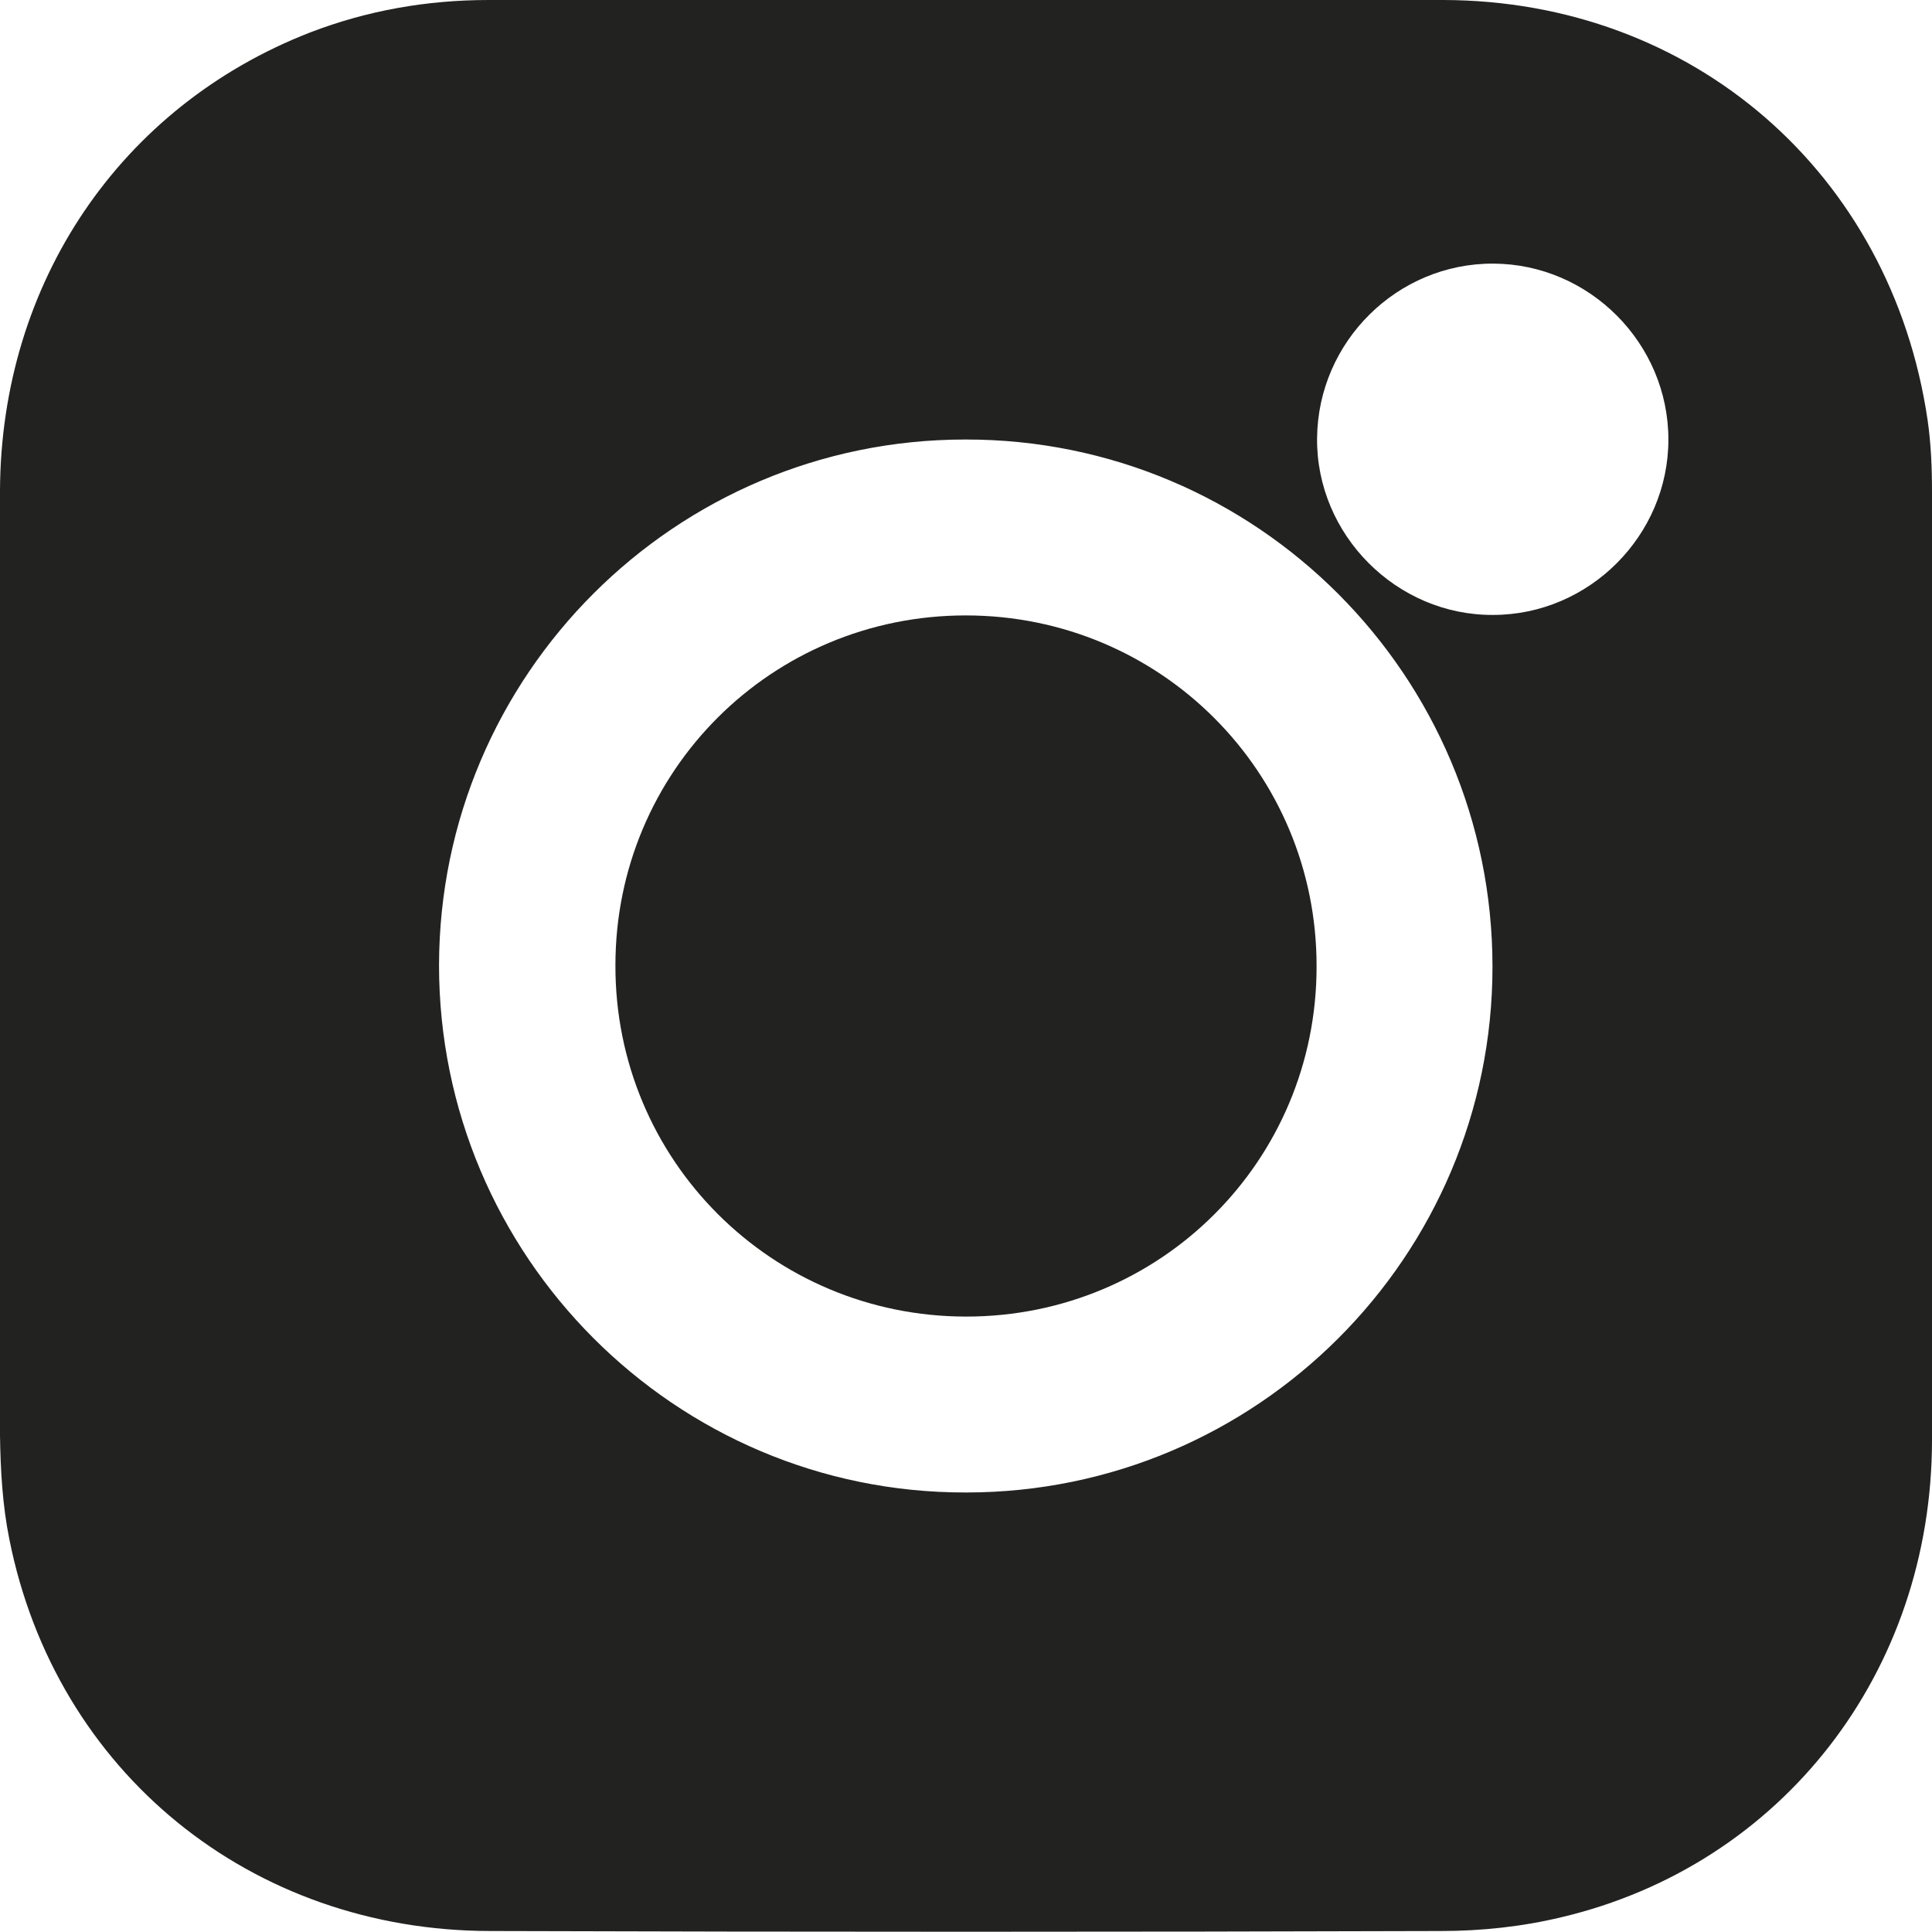
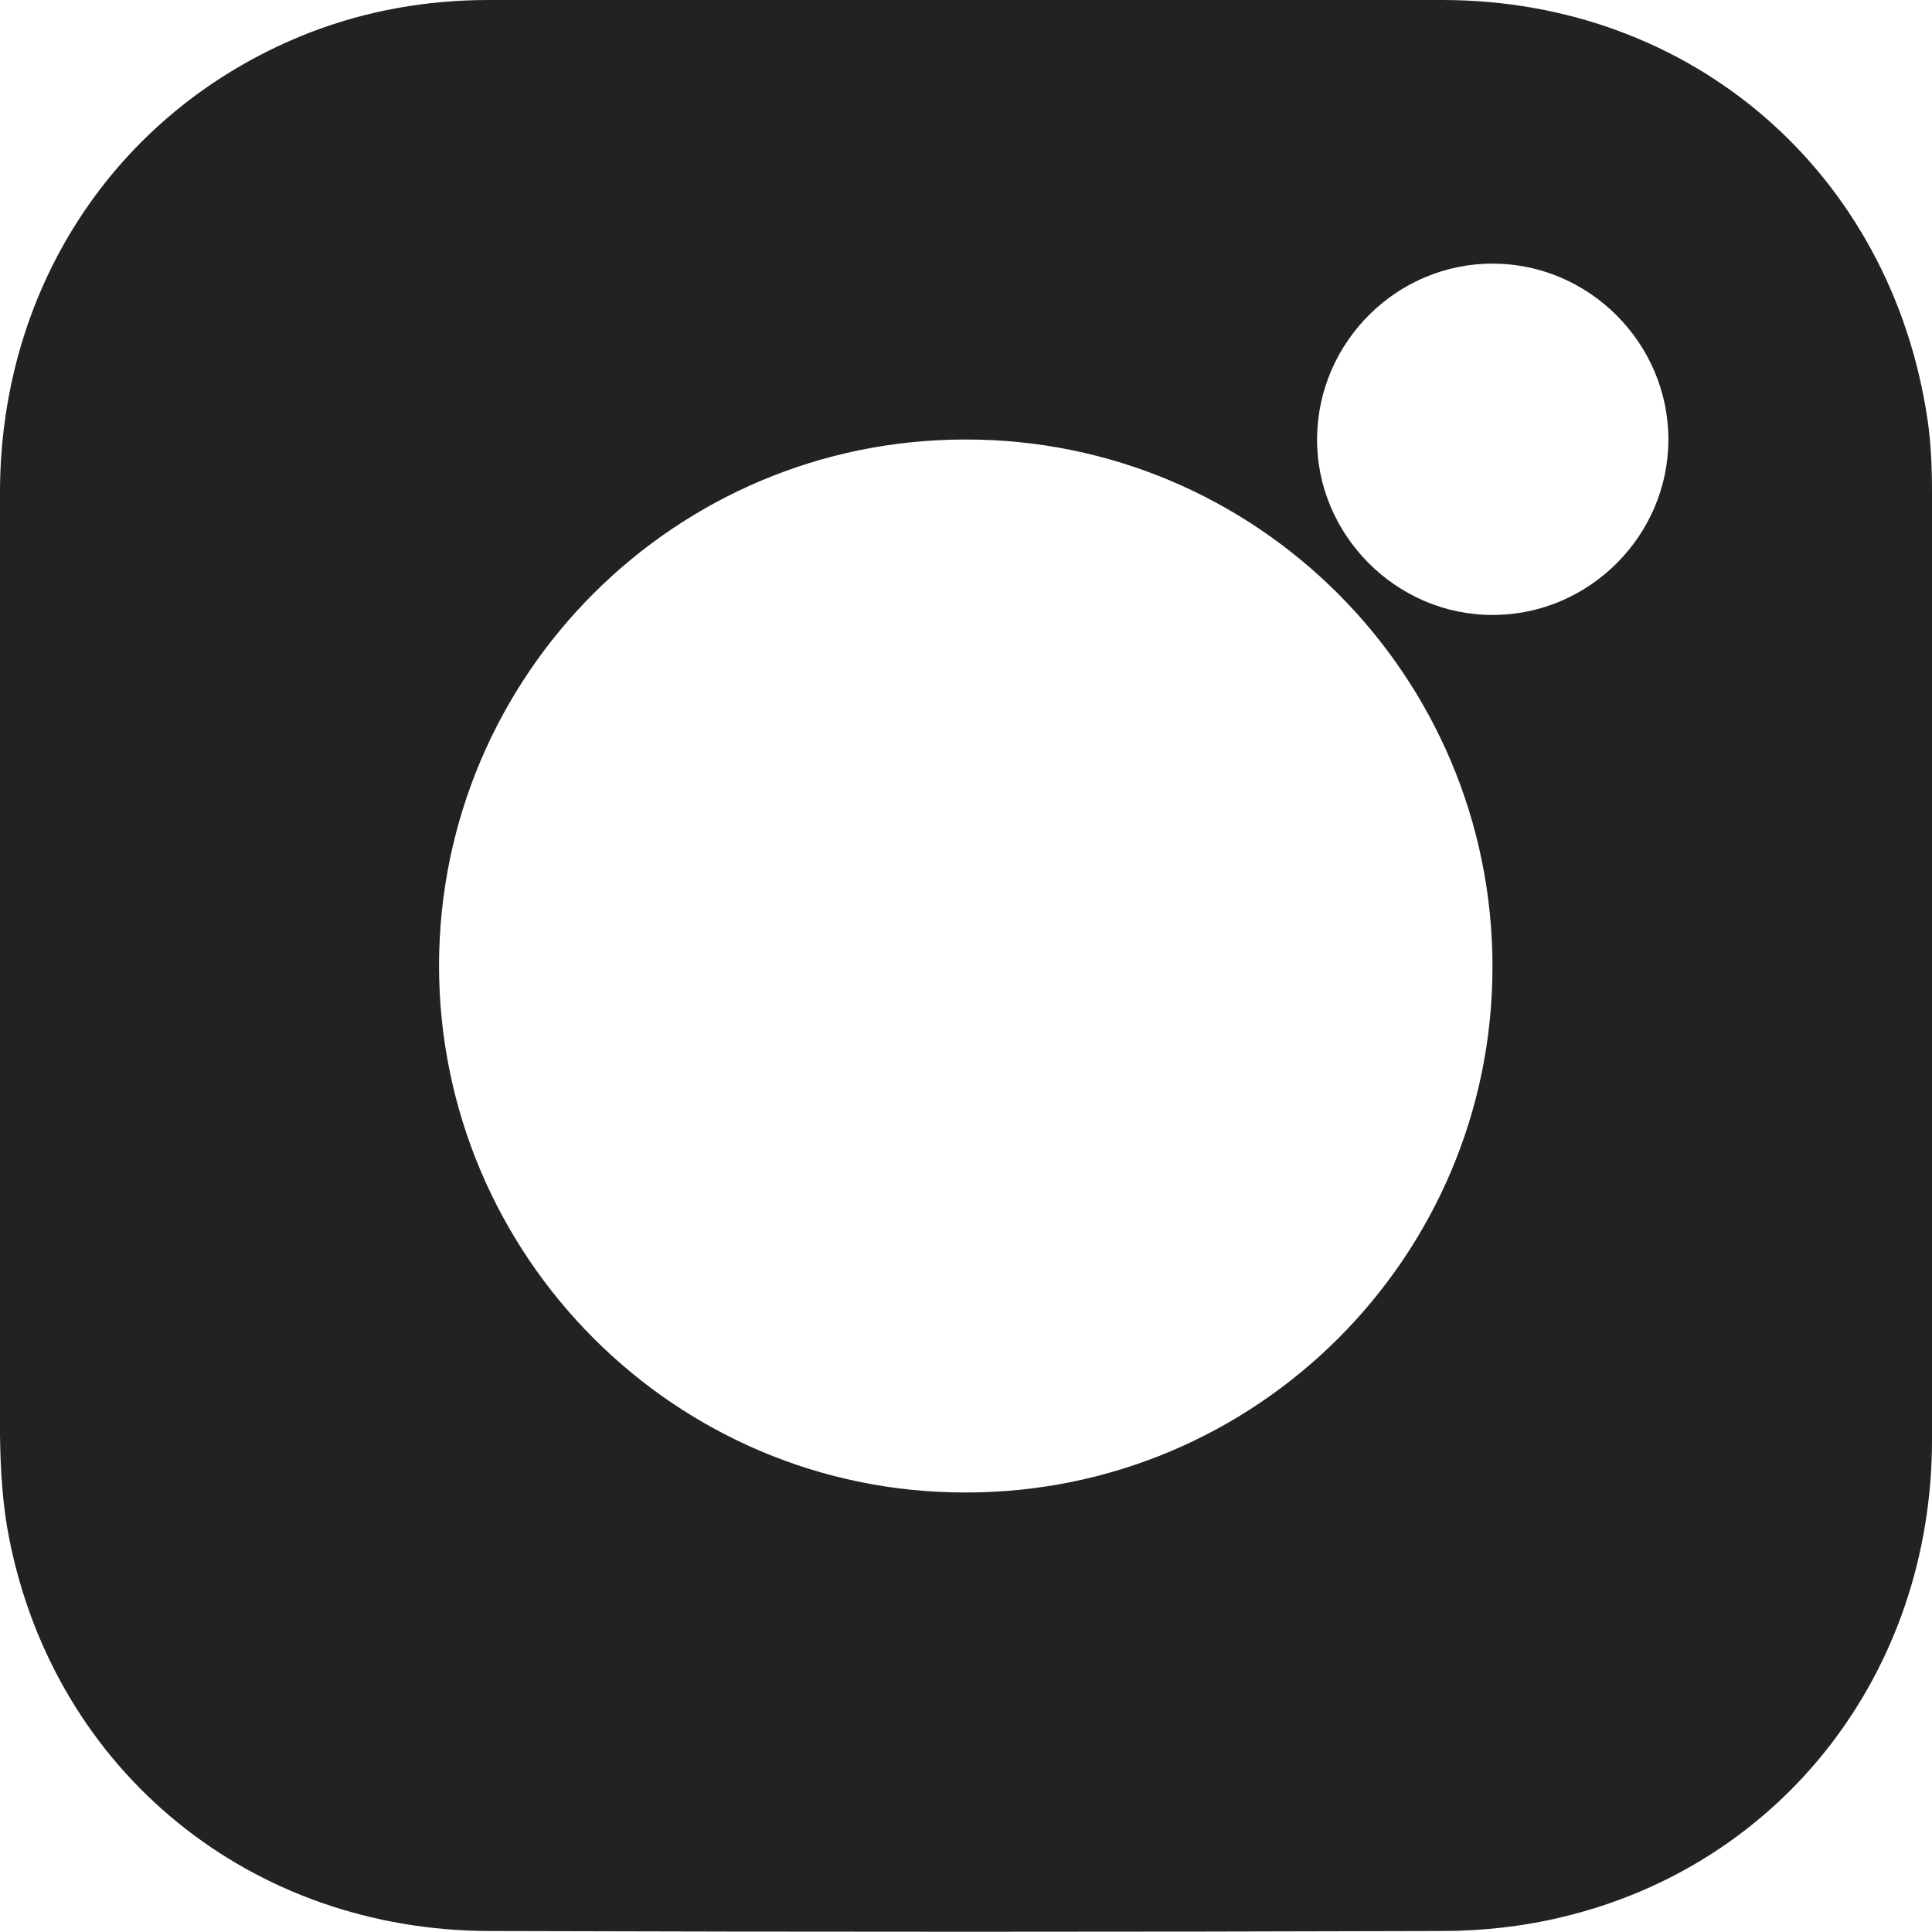
<svg xmlns="http://www.w3.org/2000/svg" id="Capa_2" data-name="Capa 2" viewBox="0 0 39.21 39.21">
  <defs>
    <style>
      .cls-1 {
        fill: #222221;
        stroke-width: 0px;
      }
    </style>
  </defs>
  <g id="Capa_4" data-name="Capa 4">
    <g>
      <path class="cls-1" d="M0,19.59c0-3.21,0-6.43,0-9.64C.02,5.74,2.44,2.16,6.29.66,7.46.21,8.67,0,9.92,0c6.46,0,12.91-.01,19.37,0,5.06.01,9.09,3.51,9.83,8.52.07.48.09.97.09,1.46,0,6.41.01,12.83,0,19.24,0,4.71-3.04,8.63-7.52,9.69-.79.19-1.62.28-2.44.28-6.43.02-12.86.02-19.29,0-4.87,0-8.83-3.23-9.77-7.95-.14-.69-.18-1.41-.19-2.11-.02-3.19,0-6.37,0-9.56ZM19.61,30.29c5.89,0,10.68-4.78,10.68-10.67,0-5.91-4.79-10.71-10.7-10.7-5.89,0-10.67,4.78-10.68,10.67,0,5.9,4.79,10.71,10.69,10.7ZM33.86,8.92c0-1.95-1.6-3.56-3.55-3.57-1.95-.01-3.56,1.58-3.58,3.54-.02,1.96,1.61,3.6,3.57,3.59,1.95,0,3.56-1.61,3.56-3.56Z" />
-       <path class="cls-1" d="M19.6,12.49c3.95,0,7.13,3.18,7.12,7.13,0,3.94-3.17,7.1-7.11,7.1-3.95,0-7.13-3.18-7.12-7.13,0-3.94,3.17-7.1,7.11-7.1Z" />
    </g>
  </g>
</svg>